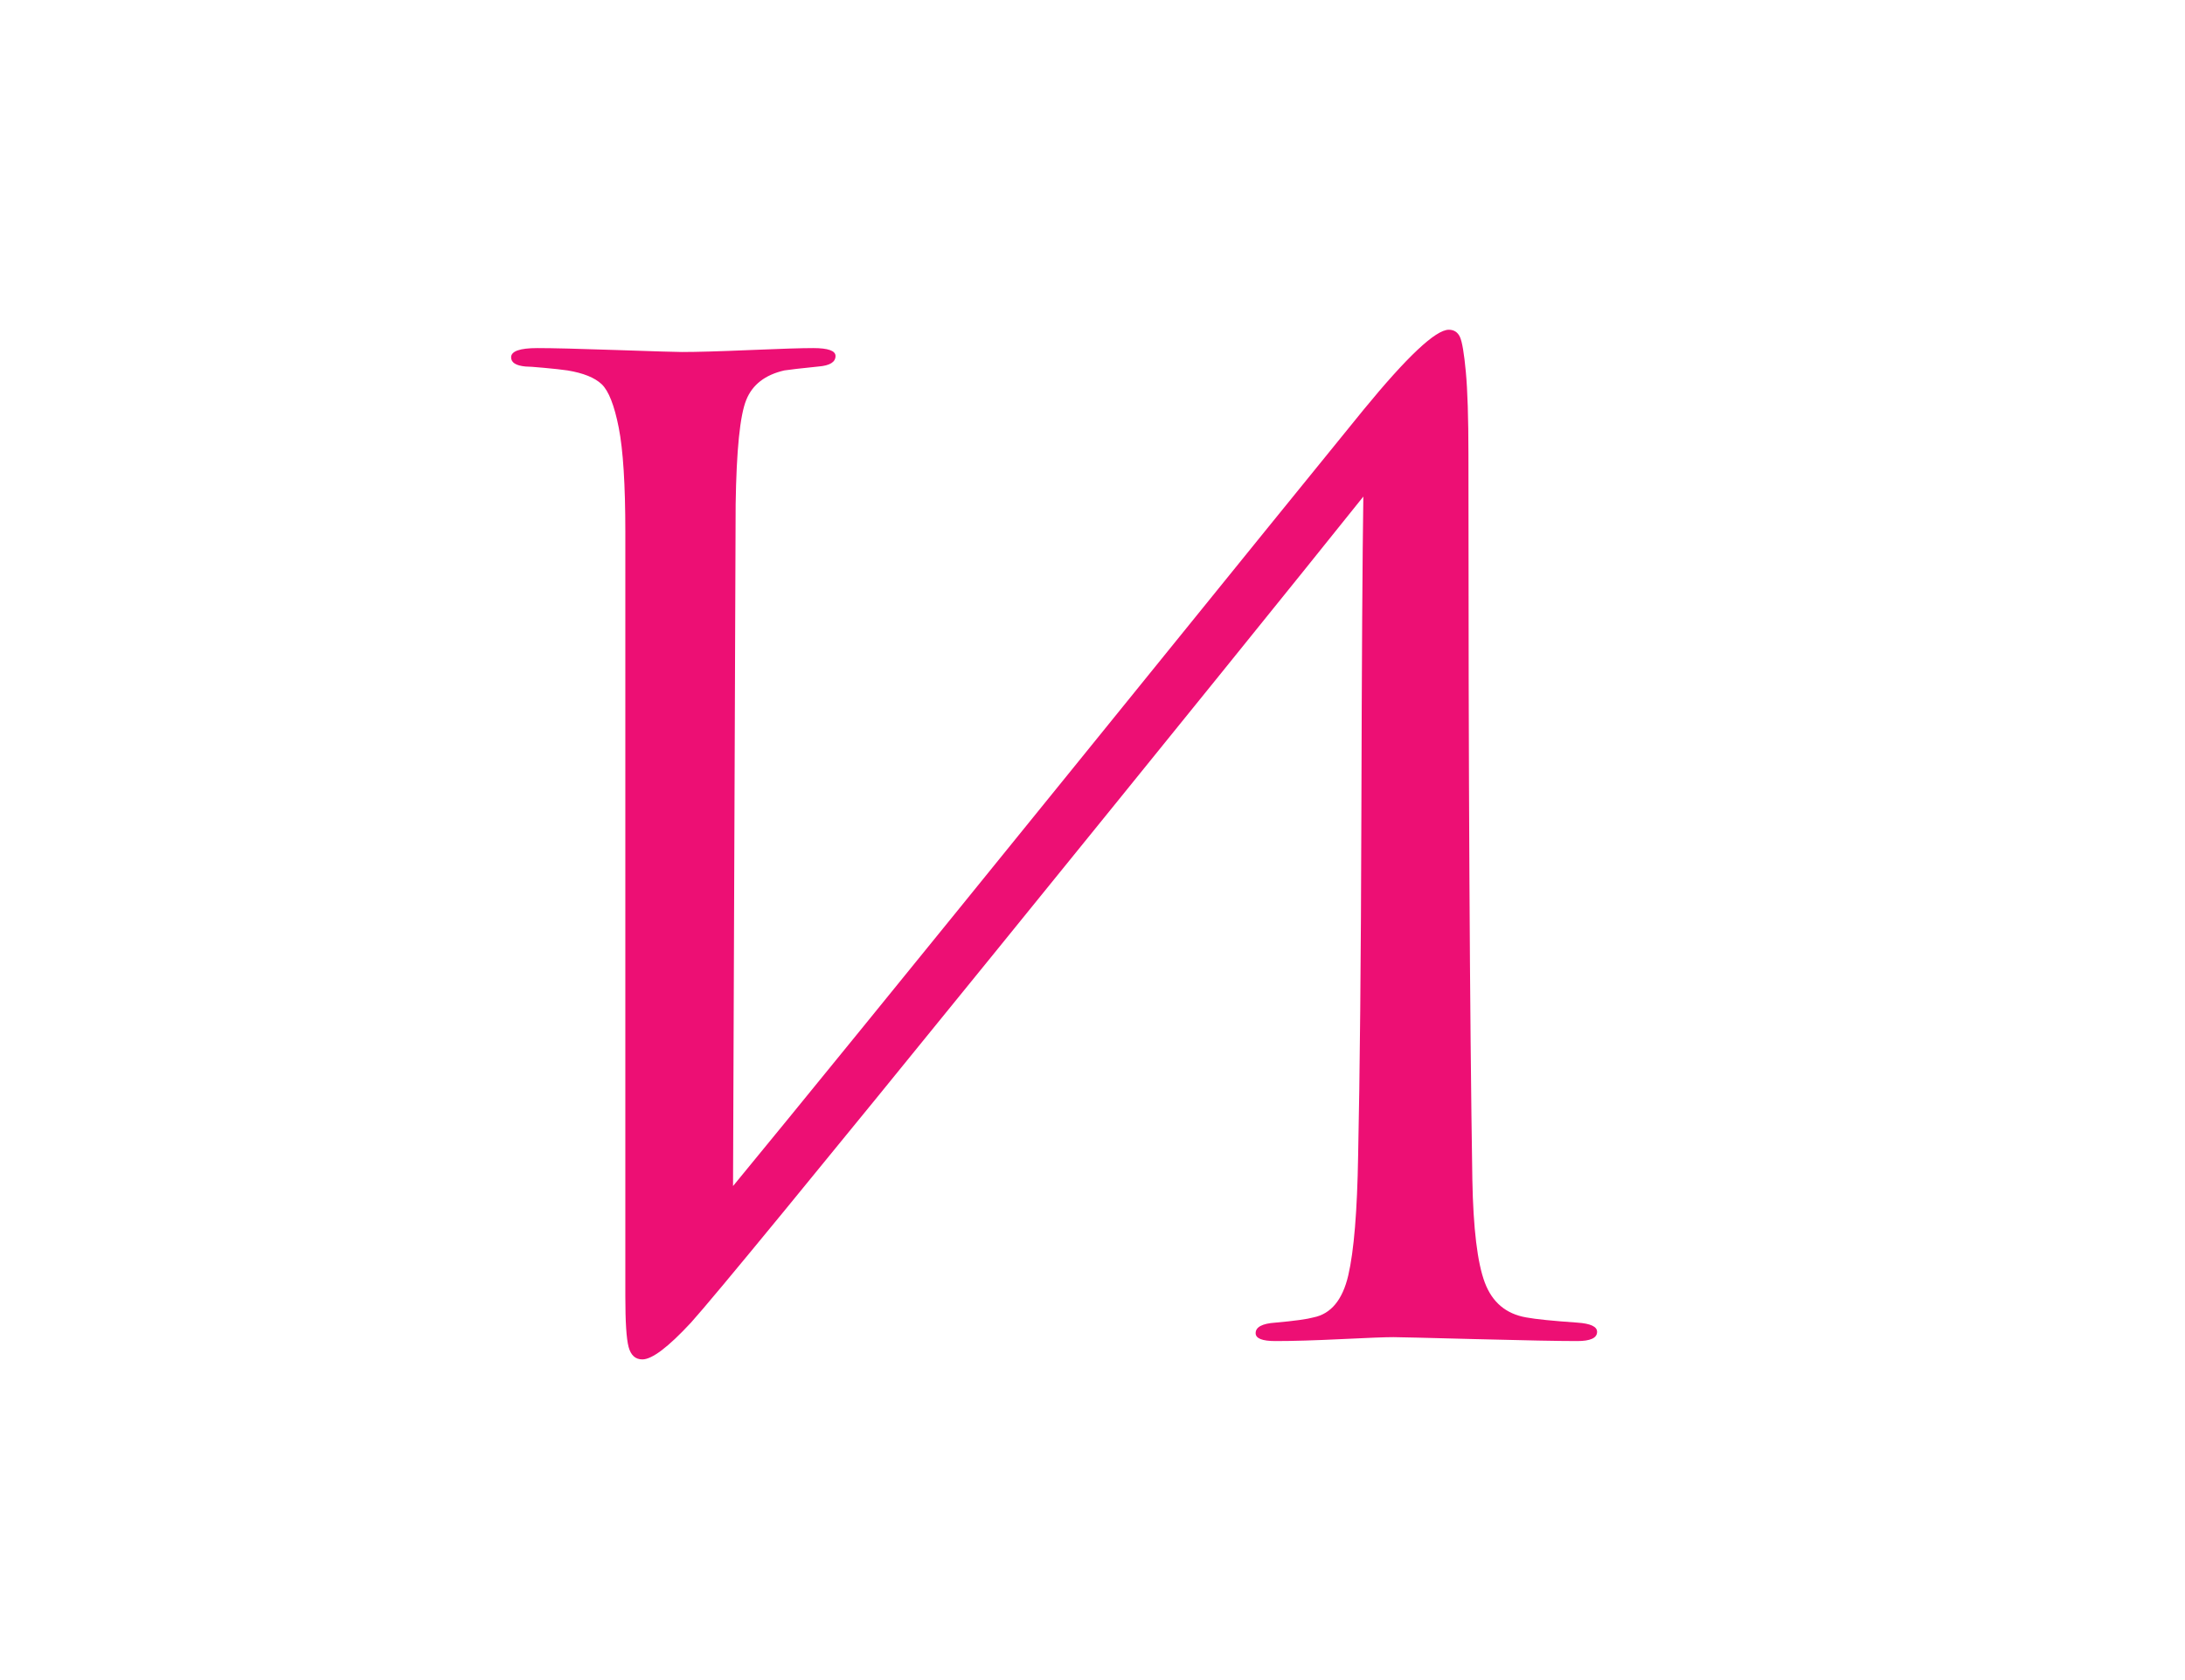
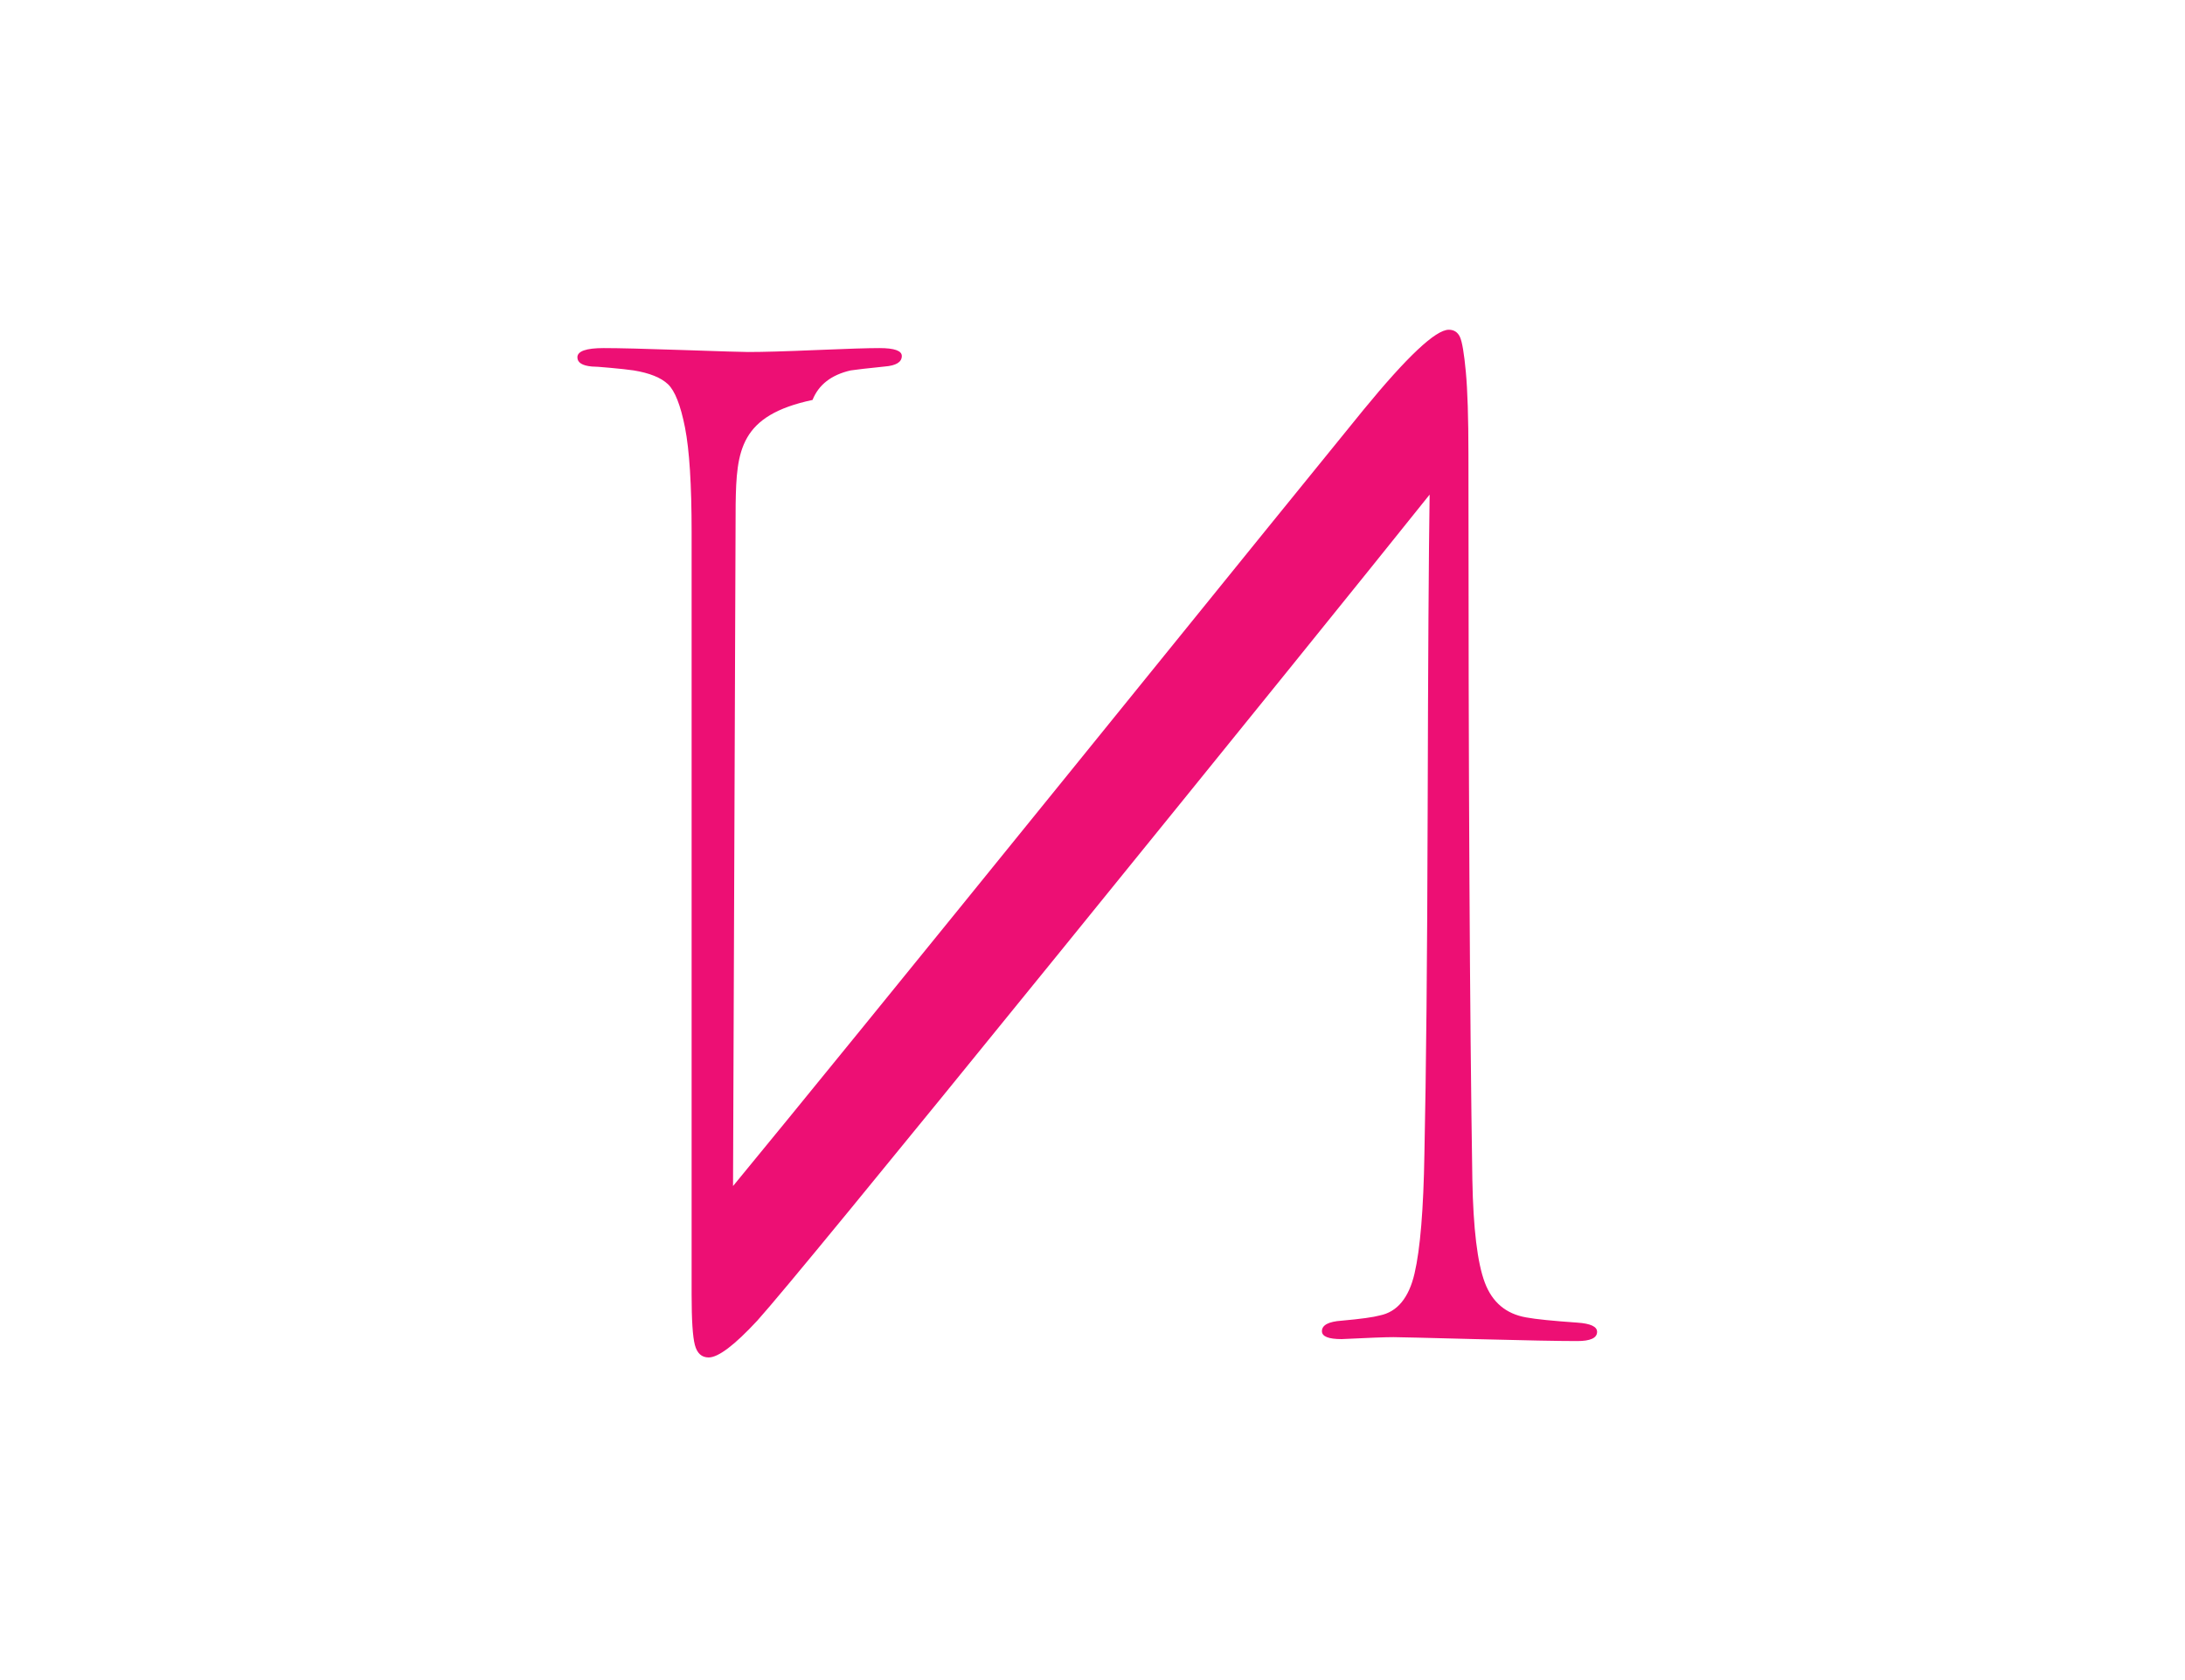
<svg xmlns="http://www.w3.org/2000/svg" id="Слой_1" x="0px" y="0px" viewBox="0 0 268 206" style="enable-background:new 0 0 268 206;" xml:space="preserve">
  <style type="text/css"> .st0{fill:#ED0F74;} </style>
  <g>
-     <path class="st0" d="M90.23,61.86l-0.32,83.6c7.52-9.13,21.34-26.12,41.48-50.98c20.13-24.86,32.08-39.6,35.84-44.21 c5.37-6.55,8.86-9.83,10.47-9.83c0.64,0,1.1,0.3,1.37,0.89c0.27,0.59,0.51,2.01,0.72,4.27c0.21,2.25,0.32,5.64,0.32,10.15 c0,39.2,0.16,68.83,0.48,88.91c0.11,6.02,0.62,10.23,1.53,12.64c0.91,2.42,2.6,3.84,5.07,4.27c1.18,0.22,3.27,0.43,6.28,0.64 c1.61,0.11,2.42,0.48,2.42,1.13c0,0.75-0.81,1.13-2.42,1.13c-2.25,0-6.44-0.08-12.56-0.24s-9.45-0.24-9.99-0.24 c-0.97,0-3.09,0.08-6.36,0.24c-3.28,0.16-5.99,0.24-8.13,0.24c-1.61,0-2.42-0.32-2.42-0.97c0-0.75,0.81-1.18,2.42-1.29 c2.36-0.21,3.92-0.43,4.67-0.64c2.15-0.43,3.57-2.15,4.27-5.15c0.7-3,1.1-7.89,1.21-14.66c0.21-9.77,0.35-23.86,0.4-42.28 c0.05-18.42,0.13-31.27,0.24-38.58c-8.16,10.2-23.22,28.83-45.18,55.89c-21.96,27.06-34.39,42.2-37.29,45.42 c-2.79,3.01-4.78,4.51-5.96,4.51c-0.86,0-1.42-0.51-1.69-1.53c-0.27-1.02-0.4-3.09-0.4-6.2V65.25c0-5.8-0.27-10.07-0.81-12.81 c-0.54-2.74-1.24-4.51-2.09-5.32c-0.86-0.81-2.25-1.37-4.19-1.69c-0.75-0.11-1.72-0.21-2.9-0.32c-1.18-0.11-1.93-0.16-2.25-0.16 c-1.18-0.11-1.77-0.48-1.77-1.13c0-0.75,1.07-1.13,3.22-1.13c1.82,0,5.07,0.08,9.75,0.24c4.67,0.16,7.33,0.24,7.97,0.24 c1.82,0,4.62-0.08,8.38-0.24c3.76-0.16,6.33-0.24,7.73-0.24c1.82,0,2.74,0.32,2.74,0.97c0,0.75-0.7,1.18-2.09,1.29 c-2.15,0.22-3.54,0.38-4.19,0.48c-2.36,0.54-3.92,1.75-4.67,3.62C90.76,50.94,90.33,55.21,90.23,61.86z" />
+     <path class="st0" d="M90.23,61.86l-0.32,83.6c7.52-9.13,21.34-26.12,41.48-50.98c20.13-24.86,32.08-39.6,35.84-44.21 c5.37-6.55,8.86-9.83,10.47-9.83c0.64,0,1.1,0.3,1.37,0.89c0.27,0.59,0.51,2.01,0.72,4.27c0.21,2.25,0.32,5.64,0.32,10.15 c0,39.2,0.16,68.83,0.48,88.91c0.11,6.02,0.62,10.23,1.53,12.64c0.91,2.42,2.6,3.84,5.07,4.27c1.18,0.22,3.27,0.43,6.28,0.64 c1.61,0.11,2.42,0.48,2.42,1.13c0,0.75-0.81,1.13-2.42,1.13c-2.25,0-6.44-0.08-12.56-0.24s-9.45-0.24-9.99-0.24 c-0.97,0-3.09,0.08-6.36,0.24c-1.61,0-2.42-0.32-2.42-0.97c0-0.75,0.81-1.18,2.42-1.29 c2.36-0.21,3.92-0.43,4.67-0.64c2.15-0.43,3.57-2.15,4.27-5.15c0.7-3,1.1-7.89,1.21-14.66c0.21-9.77,0.35-23.86,0.4-42.28 c0.05-18.42,0.13-31.27,0.24-38.58c-8.16,10.2-23.22,28.83-45.18,55.89c-21.96,27.06-34.39,42.2-37.29,45.42 c-2.79,3.01-4.78,4.51-5.96,4.51c-0.86,0-1.42-0.51-1.69-1.53c-0.27-1.02-0.4-3.09-0.4-6.2V65.25c0-5.8-0.27-10.07-0.81-12.81 c-0.54-2.74-1.24-4.51-2.09-5.32c-0.86-0.81-2.25-1.37-4.19-1.69c-0.75-0.11-1.72-0.21-2.9-0.32c-1.18-0.11-1.93-0.16-2.25-0.16 c-1.18-0.11-1.77-0.48-1.77-1.13c0-0.75,1.07-1.13,3.22-1.13c1.82,0,5.07,0.08,9.75,0.24c4.67,0.16,7.33,0.24,7.97,0.24 c1.82,0,4.62-0.08,8.38-0.24c3.76-0.16,6.33-0.24,7.73-0.24c1.82,0,2.74,0.32,2.74,0.97c0,0.75-0.7,1.18-2.09,1.29 c-2.15,0.22-3.54,0.38-4.19,0.48c-2.36,0.54-3.92,1.75-4.67,3.62C90.76,50.94,90.33,55.21,90.23,61.86z" />
  </g>
</svg>